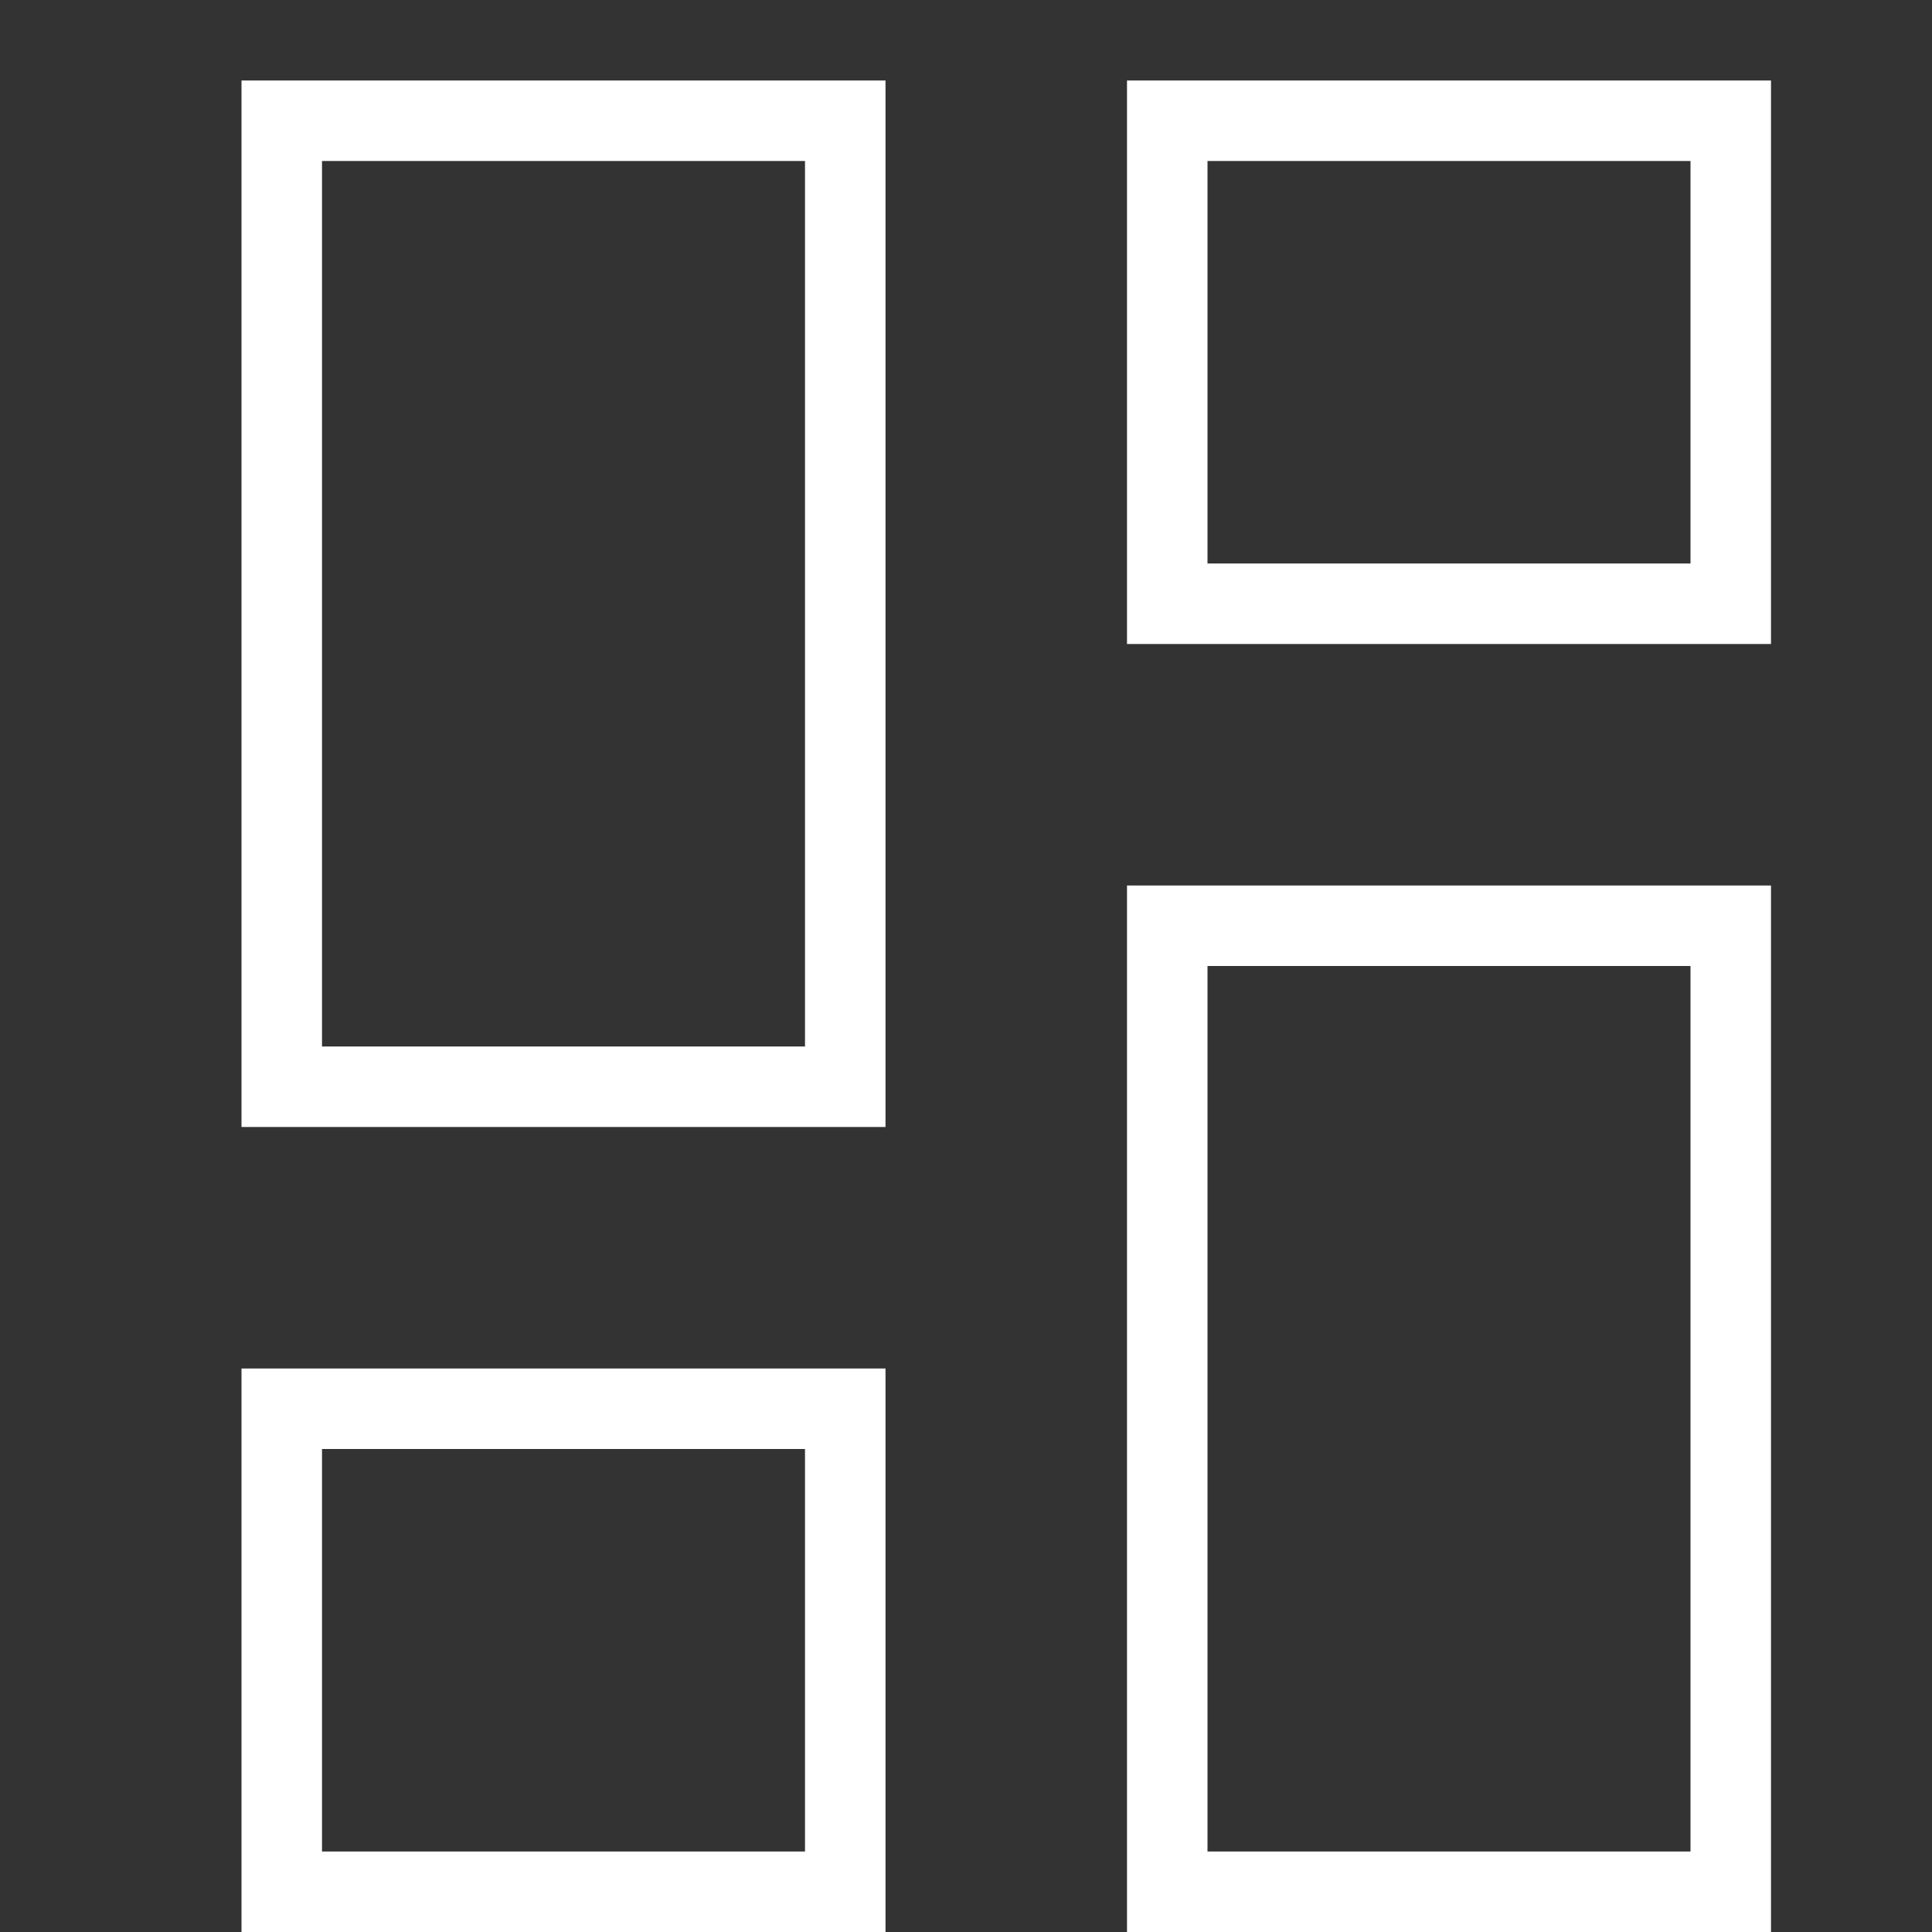
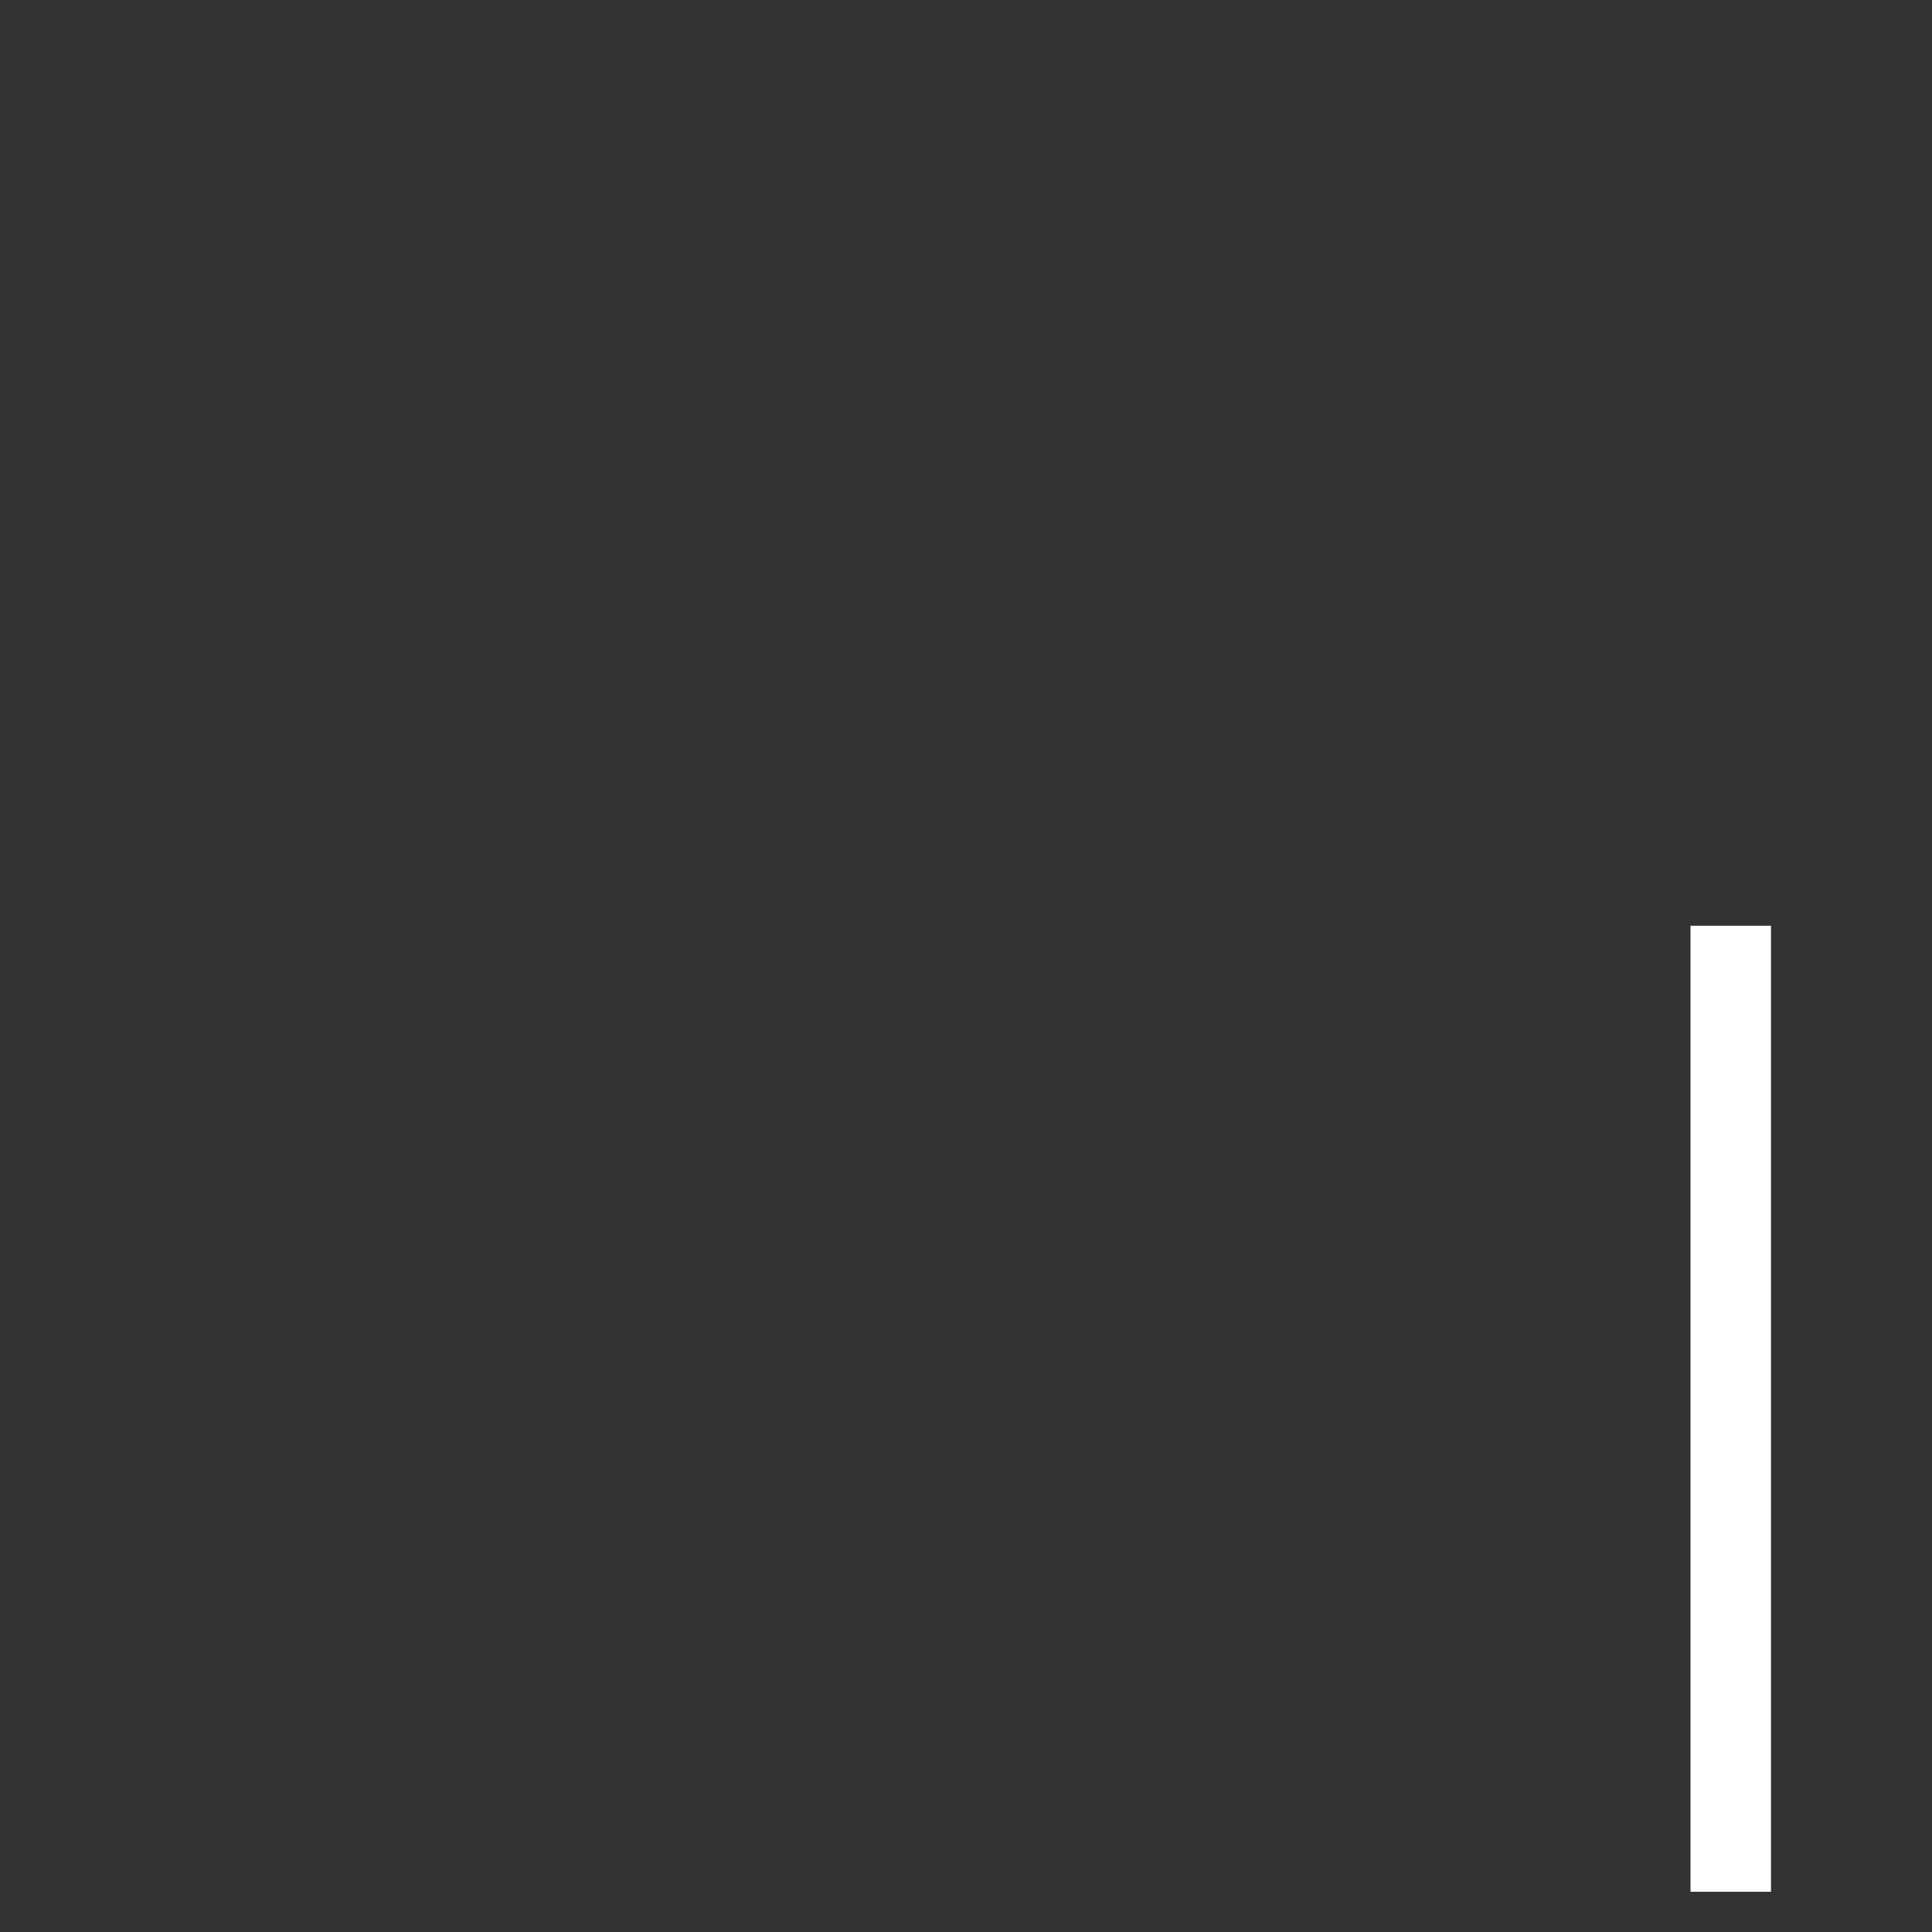
<svg xmlns="http://www.w3.org/2000/svg" width="24" height="24" viewBox="0 0 24 24" fill="none">
  <rect x="0" y="0" width="24" height="24" fill="#333333" stroke="none" />
-   <path d="M10.5 1.5H3.5V13.5H10.5V1.5Z" stroke="white" stroke-miterlimit="10" stroke-linecap="square" />
-   <path d="M10.5 17.5H3.5V23.5H10.5V17.5Z" stroke="white" stroke-miterlimit="10" stroke-linecap="square" />
-   <path d="M21.5 1.5H14.5V7.5H21.5V1.5Z" stroke="white" stroke-miterlimit="10" stroke-linecap="square" />
-   <path d="M21.5 11.5H14.5V23.5H21.5V11.5Z" stroke="white" stroke-miterlimit="10" stroke-linecap="square" />
+   <path d="M21.5 11.5V23.5H21.5V11.5Z" stroke="white" stroke-miterlimit="10" stroke-linecap="square" />
</svg>